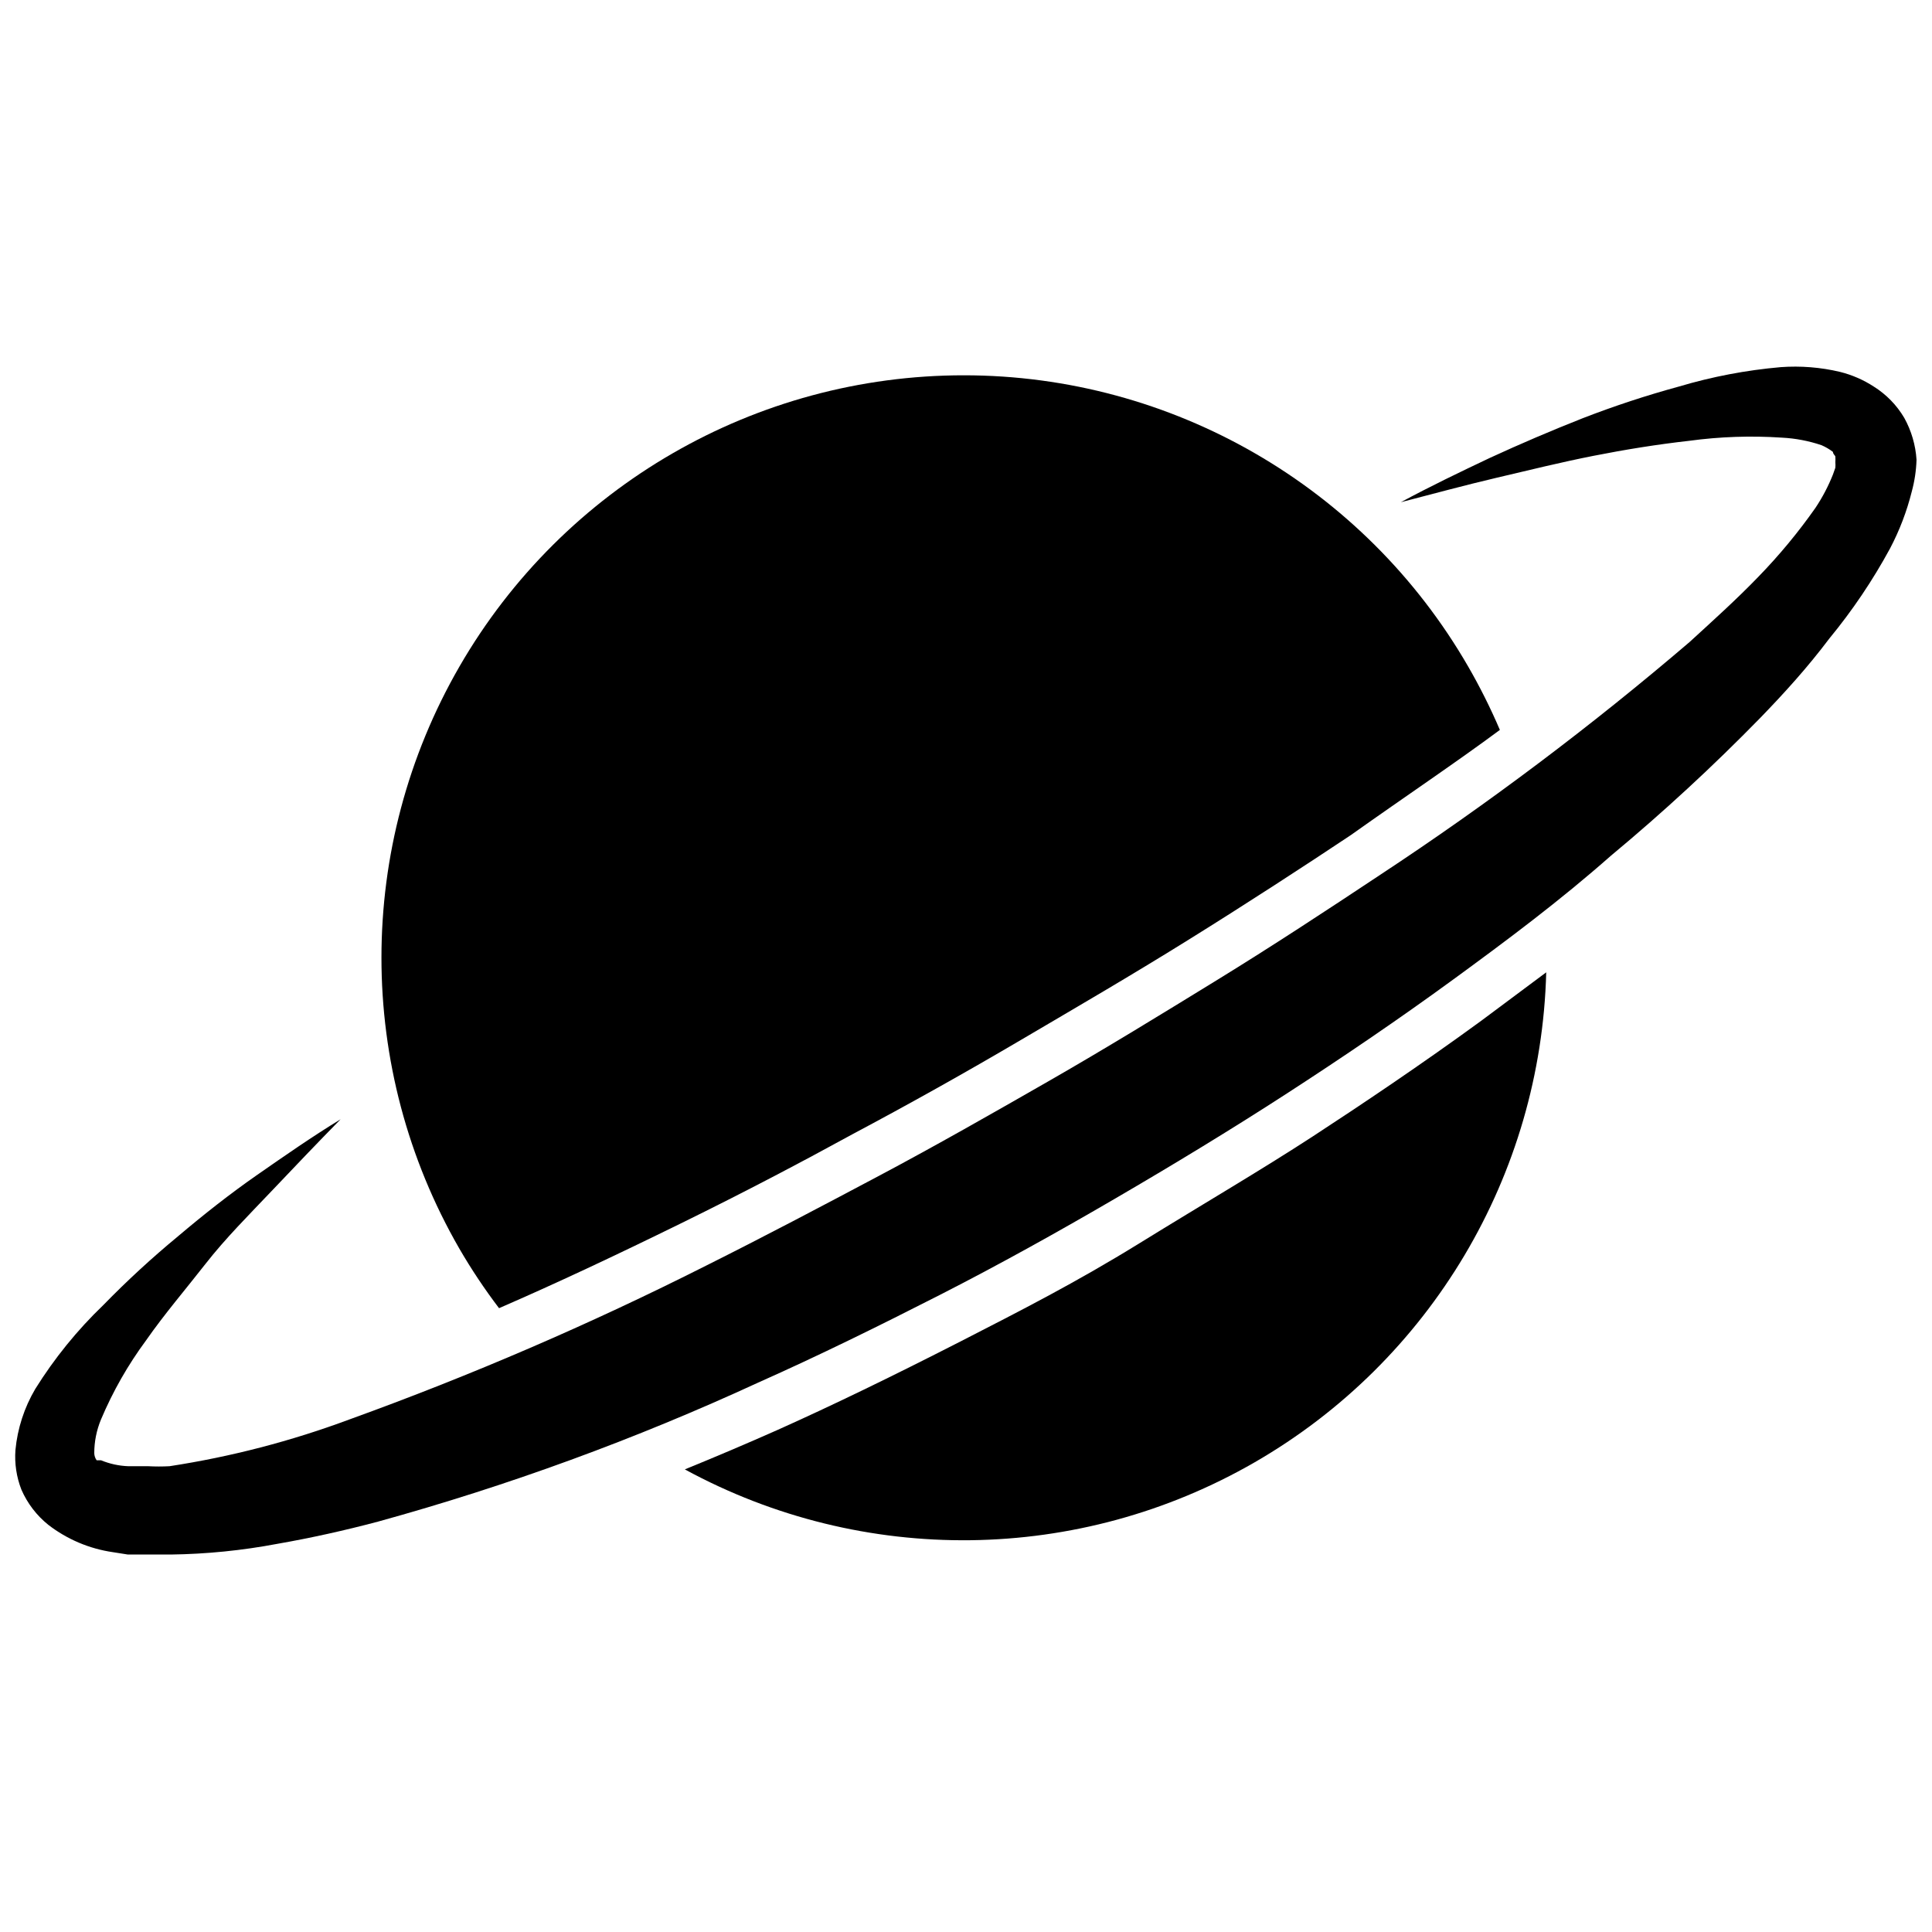
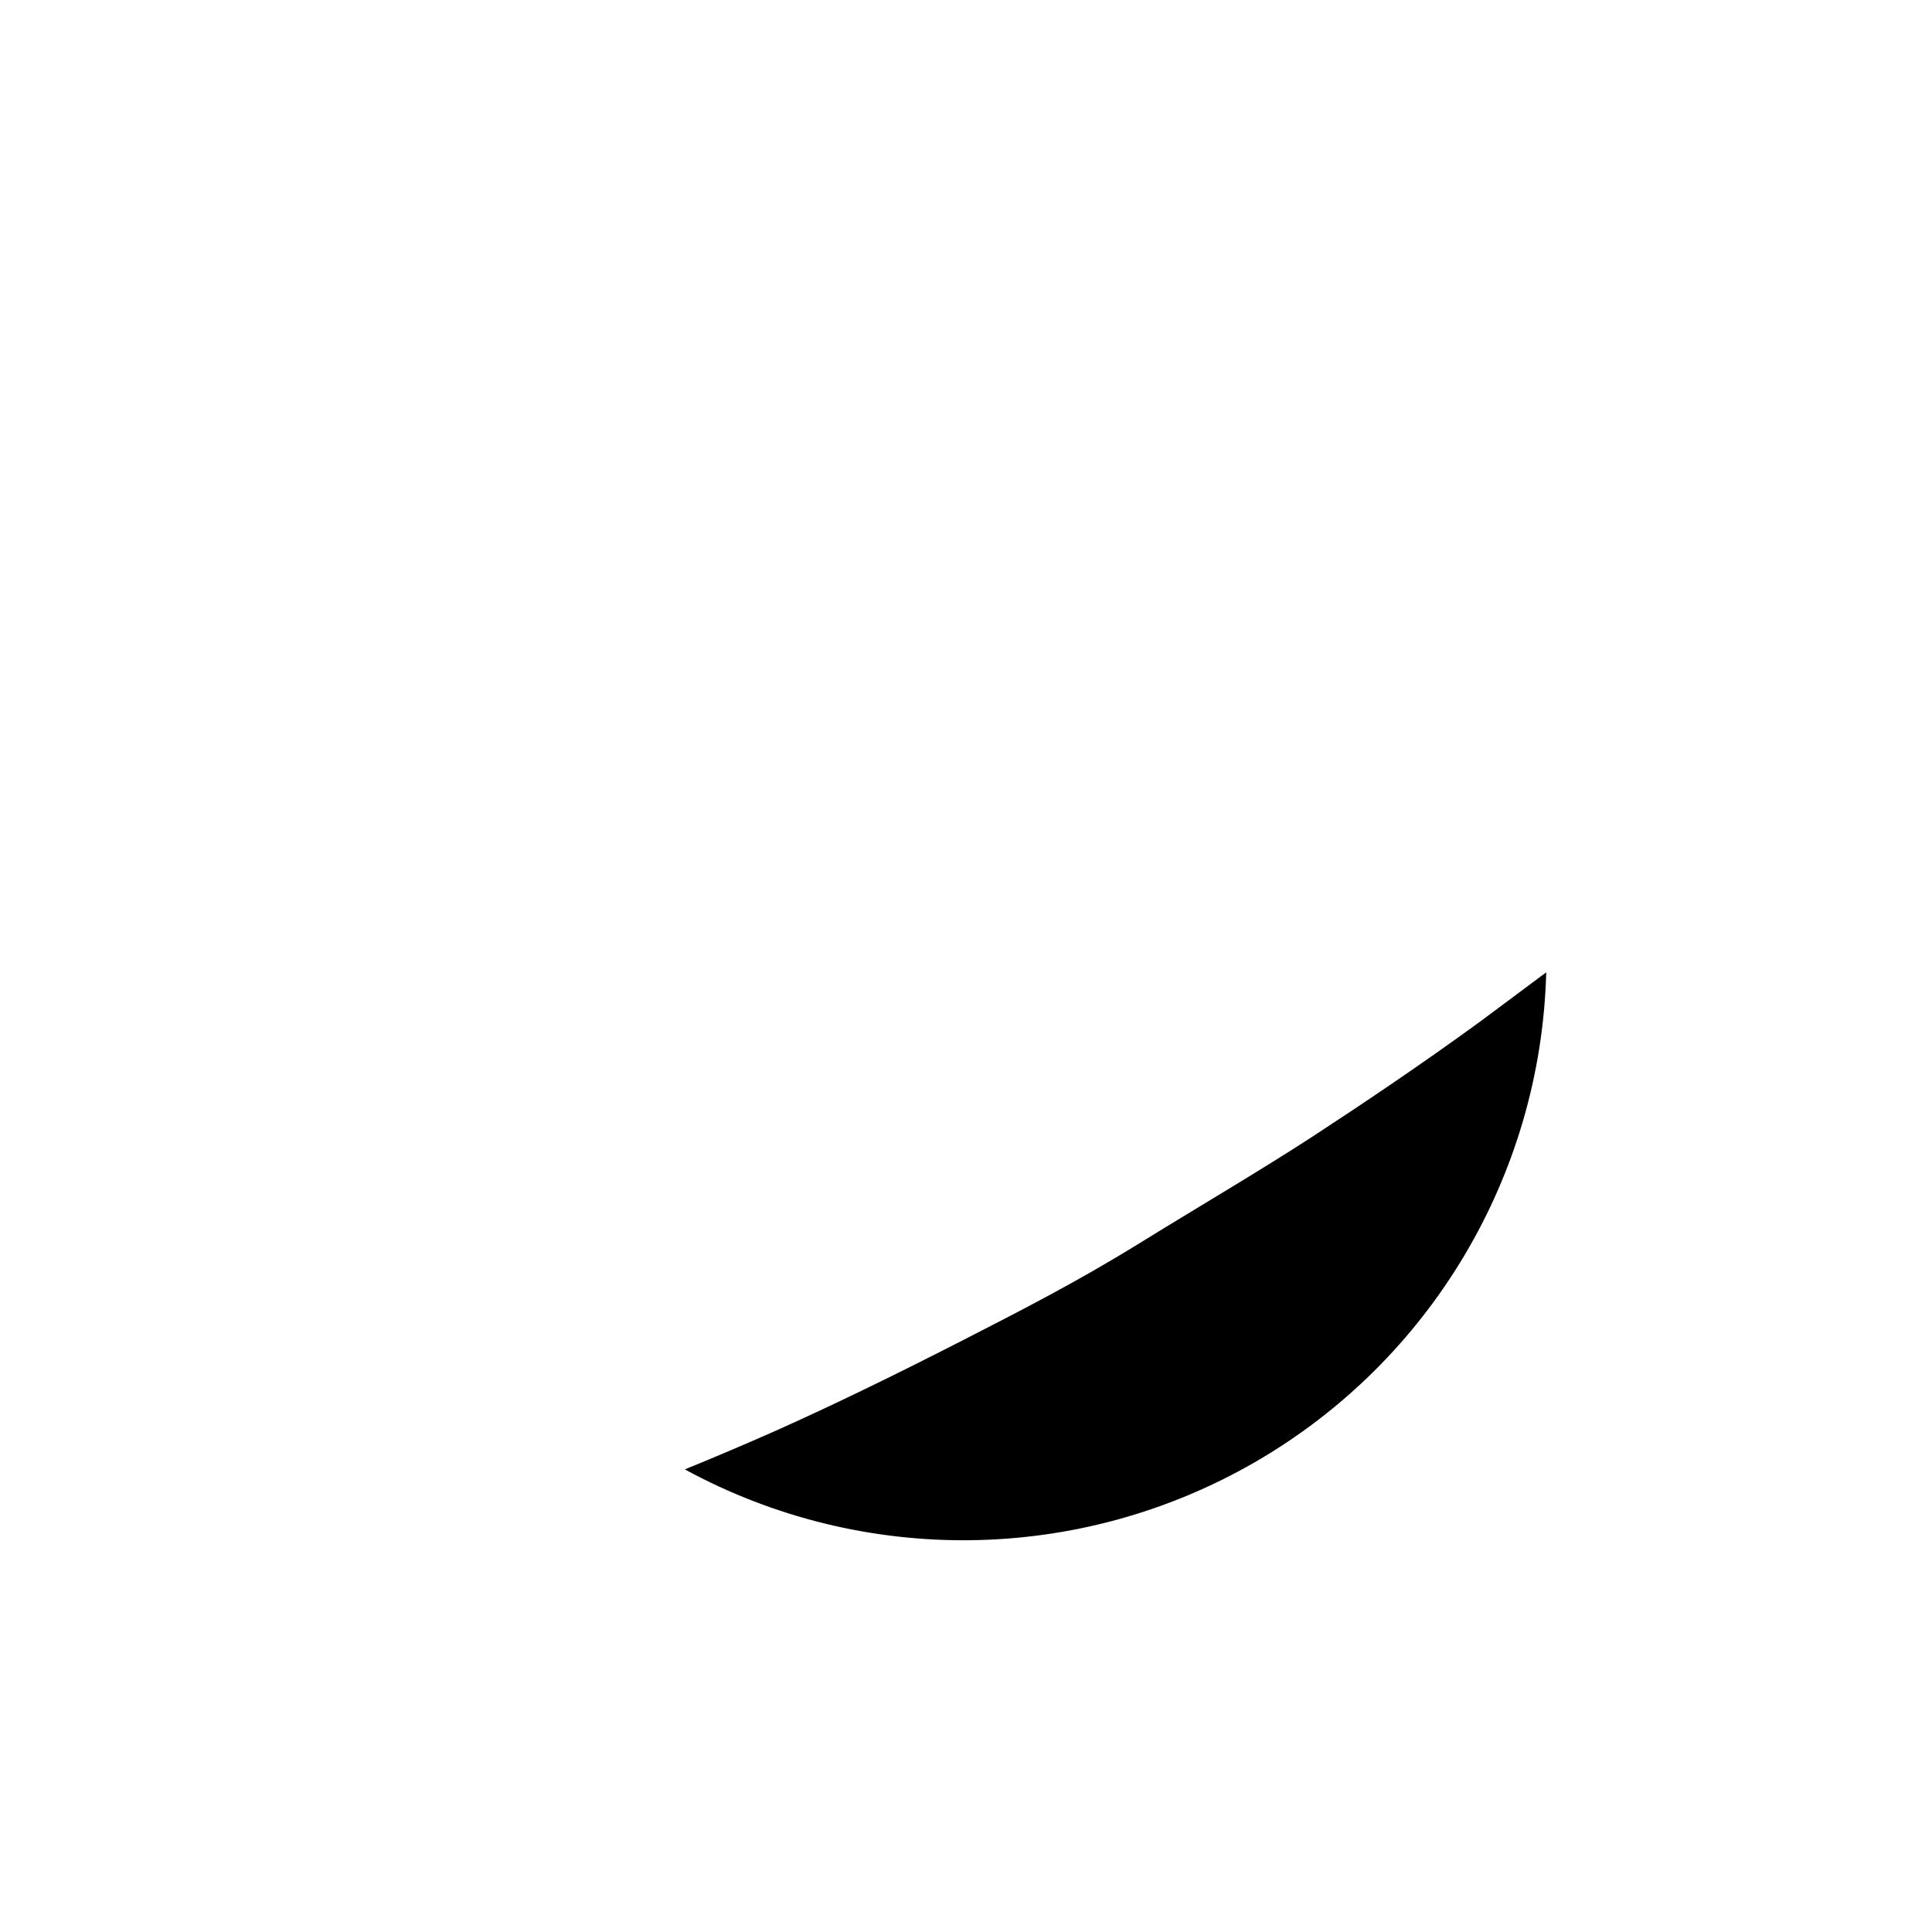
<svg xmlns="http://www.w3.org/2000/svg" width="800px" height="800px" version="1.1" viewBox="144 144 512 512">
  <defs>
    <clipPath id="a">
-       <path d="m148.09 241h503.81v315h-503.81z" />
-     </clipPath>
+       </clipPath>
  </defs>
-   <path d="m276.25 490.68c15.008-6.508 30.859-13.961 48.176-22.461 17.32-8.5 32.223-16.375 45.449-23.617 15.008-7.977 30.02-16.375 44.816-25.086 14.801-8.711 28.551-16.688 44.082-26.344 15.535-9.656 31.488-20.047 43.141-27.816 14.801-10.496 27.816-19.207 39.57-27.918-2.461-5.762-5.266-11.367-8.395-16.793-27.562-47.754-78.508-77.176-133.64-77.188-55.137-0.008-106.09 29.402-133.67 77.148-27.574 47.746-27.586 106.58-0.023 154.33 3.168 5.461 6.676 10.719 10.496 15.742z" />
  <path d="m491.95 445.13c-13.855 9.023-28.969 17.844-45.973 28.34s-31.488 17.844-47.23 25.926c-18.895 9.656-34.32 17.109-48.598 23.512-8.5 3.777-16.688 7.242-24.664 10.496l-0.004-0.004c47.25 25.707 104.46 24.988 151.05-1.891 46.59-26.883 75.844-76.062 77.234-129.83l-17.32 12.91c-15.953 11.648-32.117 22.461-44.5 30.543z" />
  <g clip-path="url(#a)">
    <path d="m651.9 265.86c-0.246-3.902-1.359-7.703-3.254-11.125-1.992-3.371-4.762-6.215-8.082-8.293-2.734-1.781-5.75-3.094-8.922-3.883-5.152-1.227-10.461-1.648-15.742-1.262-9.145 0.801-18.18 2.523-26.977 5.144-8.641 2.356-17.152 5.16-25.504 8.398-8.328 3.289-16.516 6.789-24.562 10.496-7.977 3.777-15.848 7.559-23.617 11.754 8.5-2.203 17.004-4.512 25.504-6.508 8.5-1.996 17.004-4.094 25.504-5.773 8.5-1.68 17.004-3.043 25.402-3.988h0.004c8.137-1.105 16.367-1.387 24.559-0.84 3.574 0.18 7.109 0.852 10.496 1.996 1.086 0.469 2.109 1.066 3.047 1.785 0 0.629 0.629 0.945 0.629 1.258 0.035 0.488 0.035 0.98 0 1.469 0.043 0.488 0.043 0.98 0 1.469l-0.629 1.785c-1.23 3.094-2.777 6.047-4.621 8.816-4.574 6.519-9.664 12.66-15.219 18.367-5.668 5.879-11.965 11.547-18.156 17.215-25.98 22.219-53.324 42.797-81.871 61.613-14.379 9.551-28.758 18.996-43.453 28.023s-29.391 18.055-44.398 26.66c-15.008 8.605-29.914 17.109-45.133 25.191-15.219 8.082-30.543 16.164-45.867 23.824-30.641 15.461-62.188 29.062-94.465 40.727-15.418 5.738-31.387 9.891-47.652 12.383-1.887 0.102-3.777 0.102-5.668 0h-5.246c-2.488-0.09-4.941-0.625-7.242-1.574h-0.629-0.523-0.004c-0.395-0.551-0.613-1.211-0.629-1.887 0.004-3.062 0.609-6.098 1.785-8.922 3.141-7.449 7.16-14.496 11.965-20.992 4.828-6.926 10.496-13.539 15.742-20.258s11.547-13.016 17.527-19.312c5.984-6.297 12.07-12.699 18.262-18.996-7.559 4.617-14.801 9.656-22.043 14.695-7.242 5.039-14.168 10.496-20.992 16.27l0.008-0.004c-6.938 5.727-13.562 11.82-19.84 18.262-6.918 6.641-12.98 14.113-18.055 22.254-2.91 4.938-4.703 10.457-5.246 16.164-0.266 3.57 0.273 7.156 1.574 10.496 1.586 3.644 4.035 6.852 7.137 9.34 4.988 3.844 10.879 6.34 17.109 7.242l3.988 0.629h3.883 7.453c9.477-0.125 18.922-1.074 28.234-2.832 9.027-1.574 17.949-3.57 26.66-5.879 34.531-9.523 68.23-21.844 100.76-36.84 16.27-7.242 32.223-15.113 48.07-23.195 15.848-8.082 31.488-16.793 46.602-25.609 15.113-8.816 30.543-18.156 45.449-27.816 14.906-9.656 29.598-19.629 43.977-30.125 14.379-10.496 28.445-20.992 41.984-32.957h0.004c13.812-11.48 27.02-23.672 39.57-36.527 6.402-6.613 12.492-13.328 18.262-20.992 6.102-7.41 11.48-15.387 16.059-23.824 2.523-4.789 4.461-9.863 5.773-15.113 0.746-2.742 1.168-5.559 1.258-8.398z" />
  </g>
</svg>